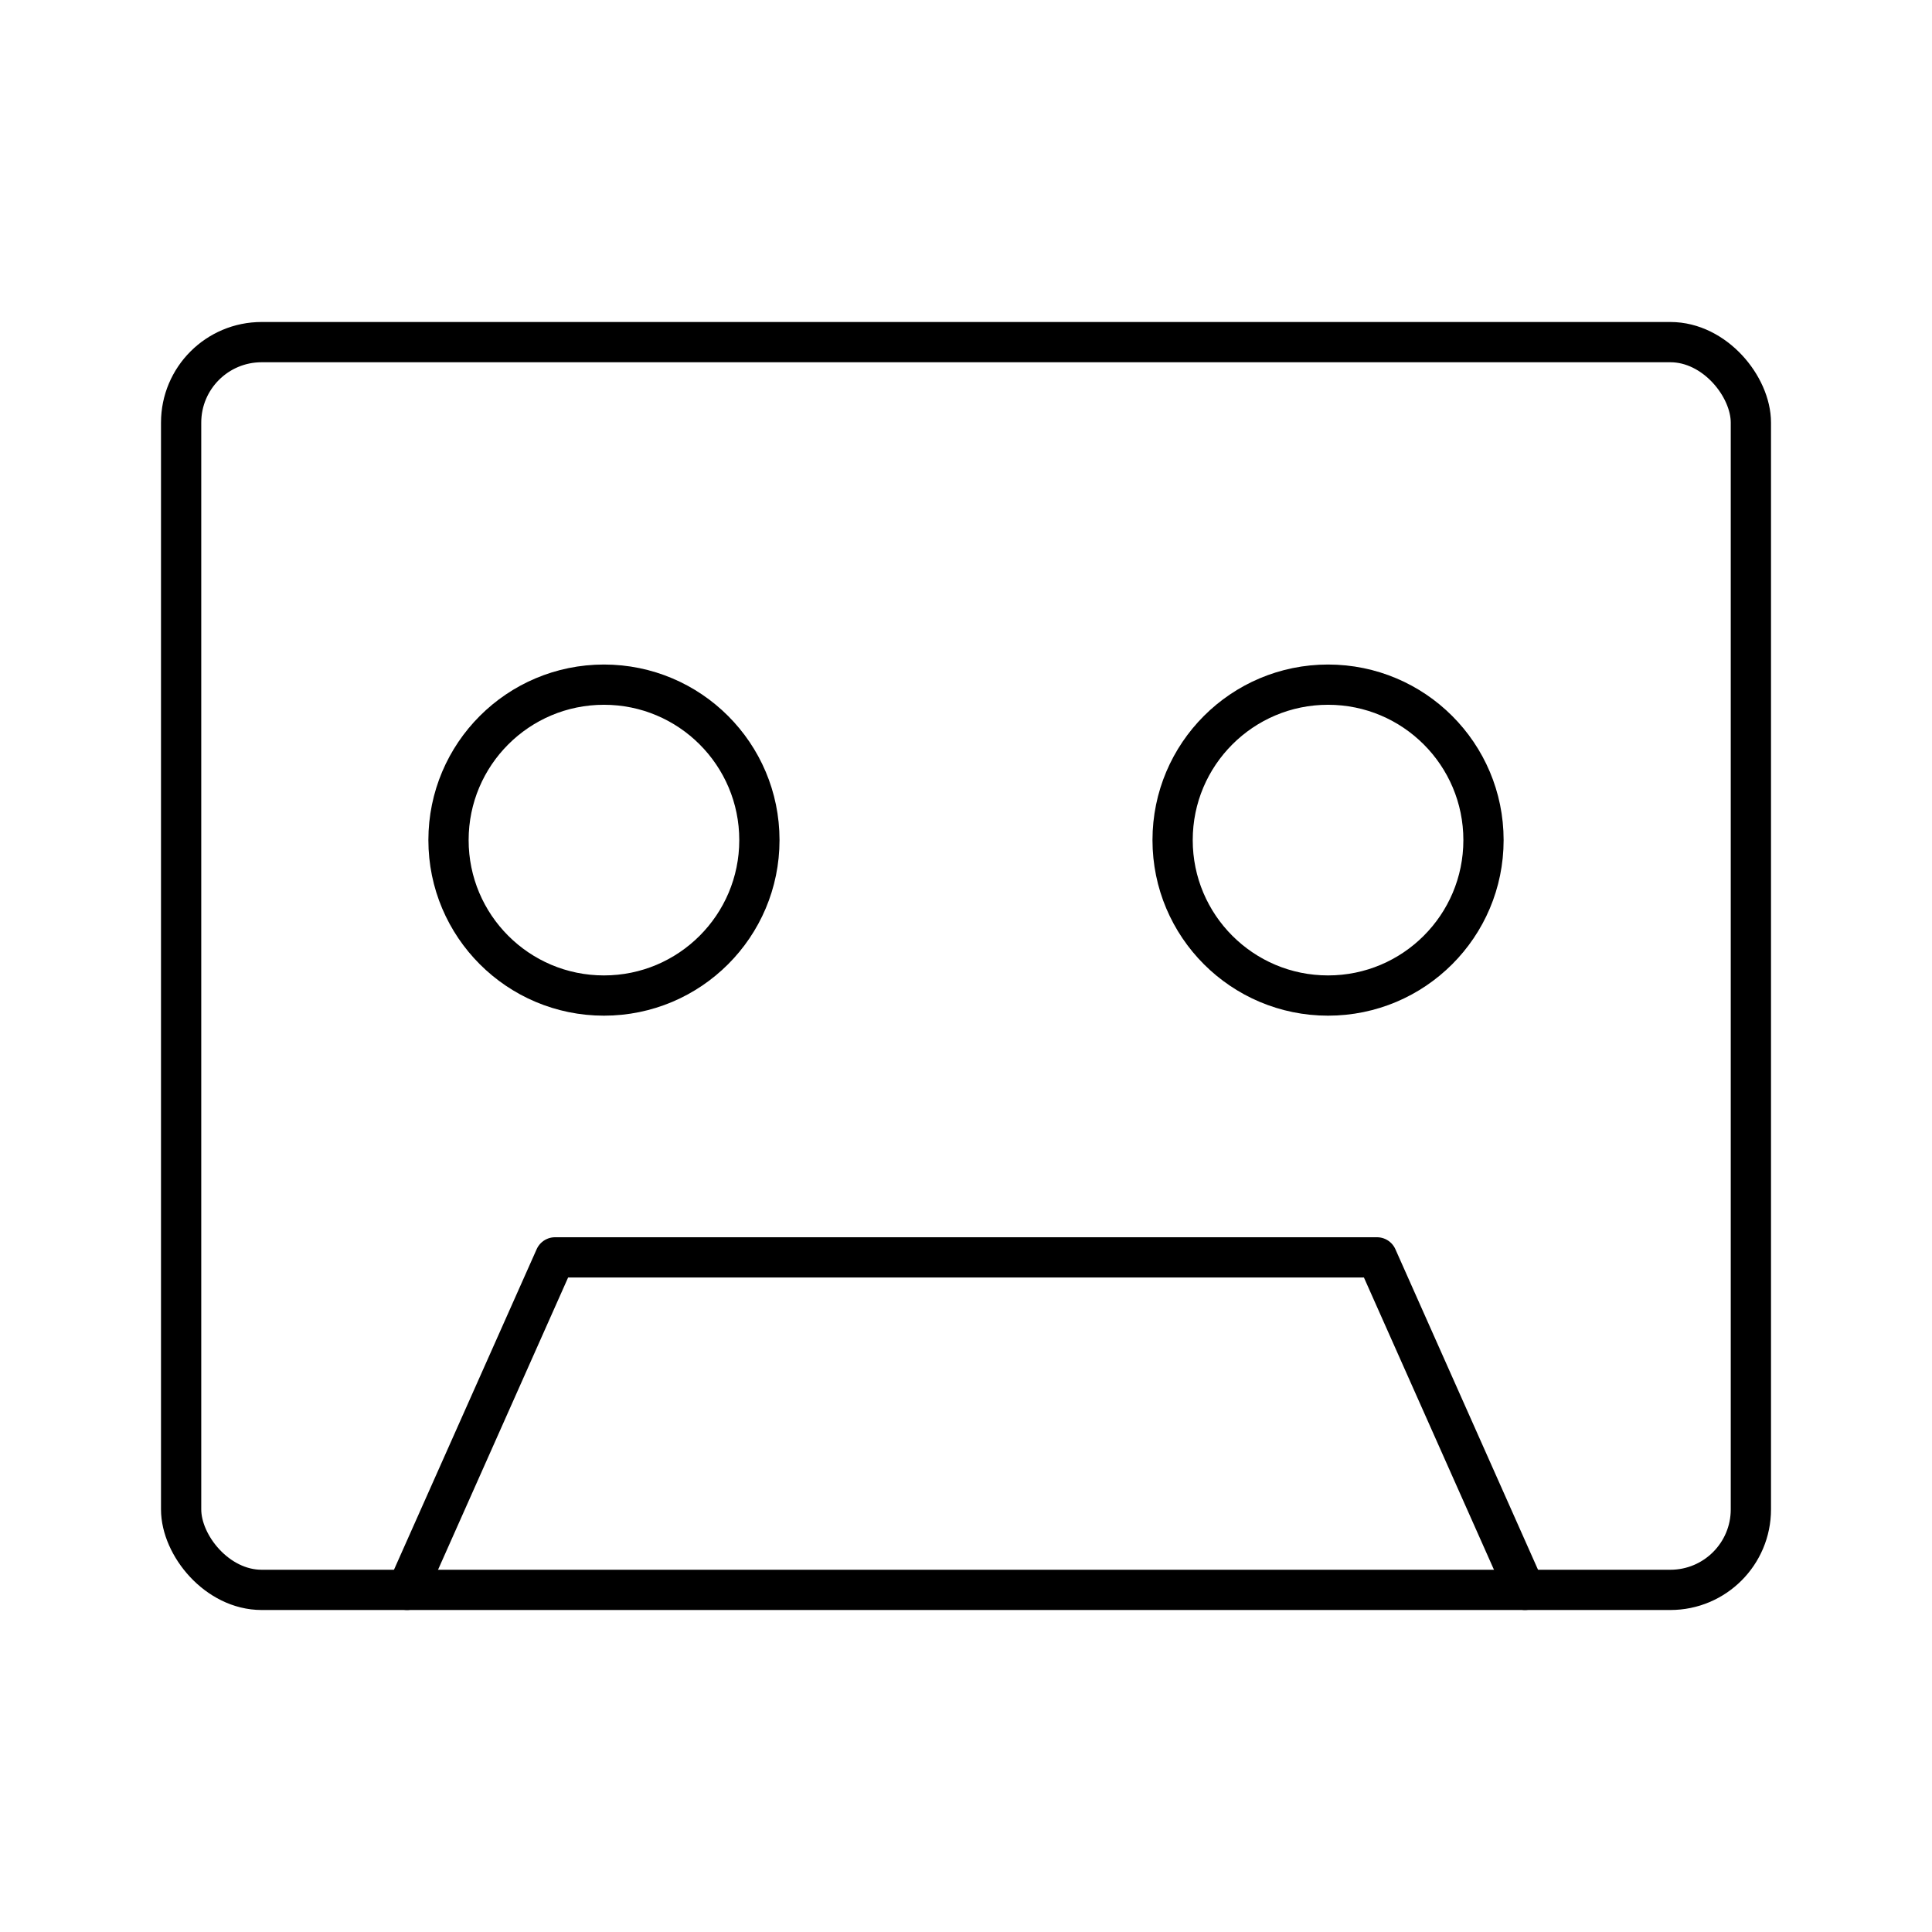
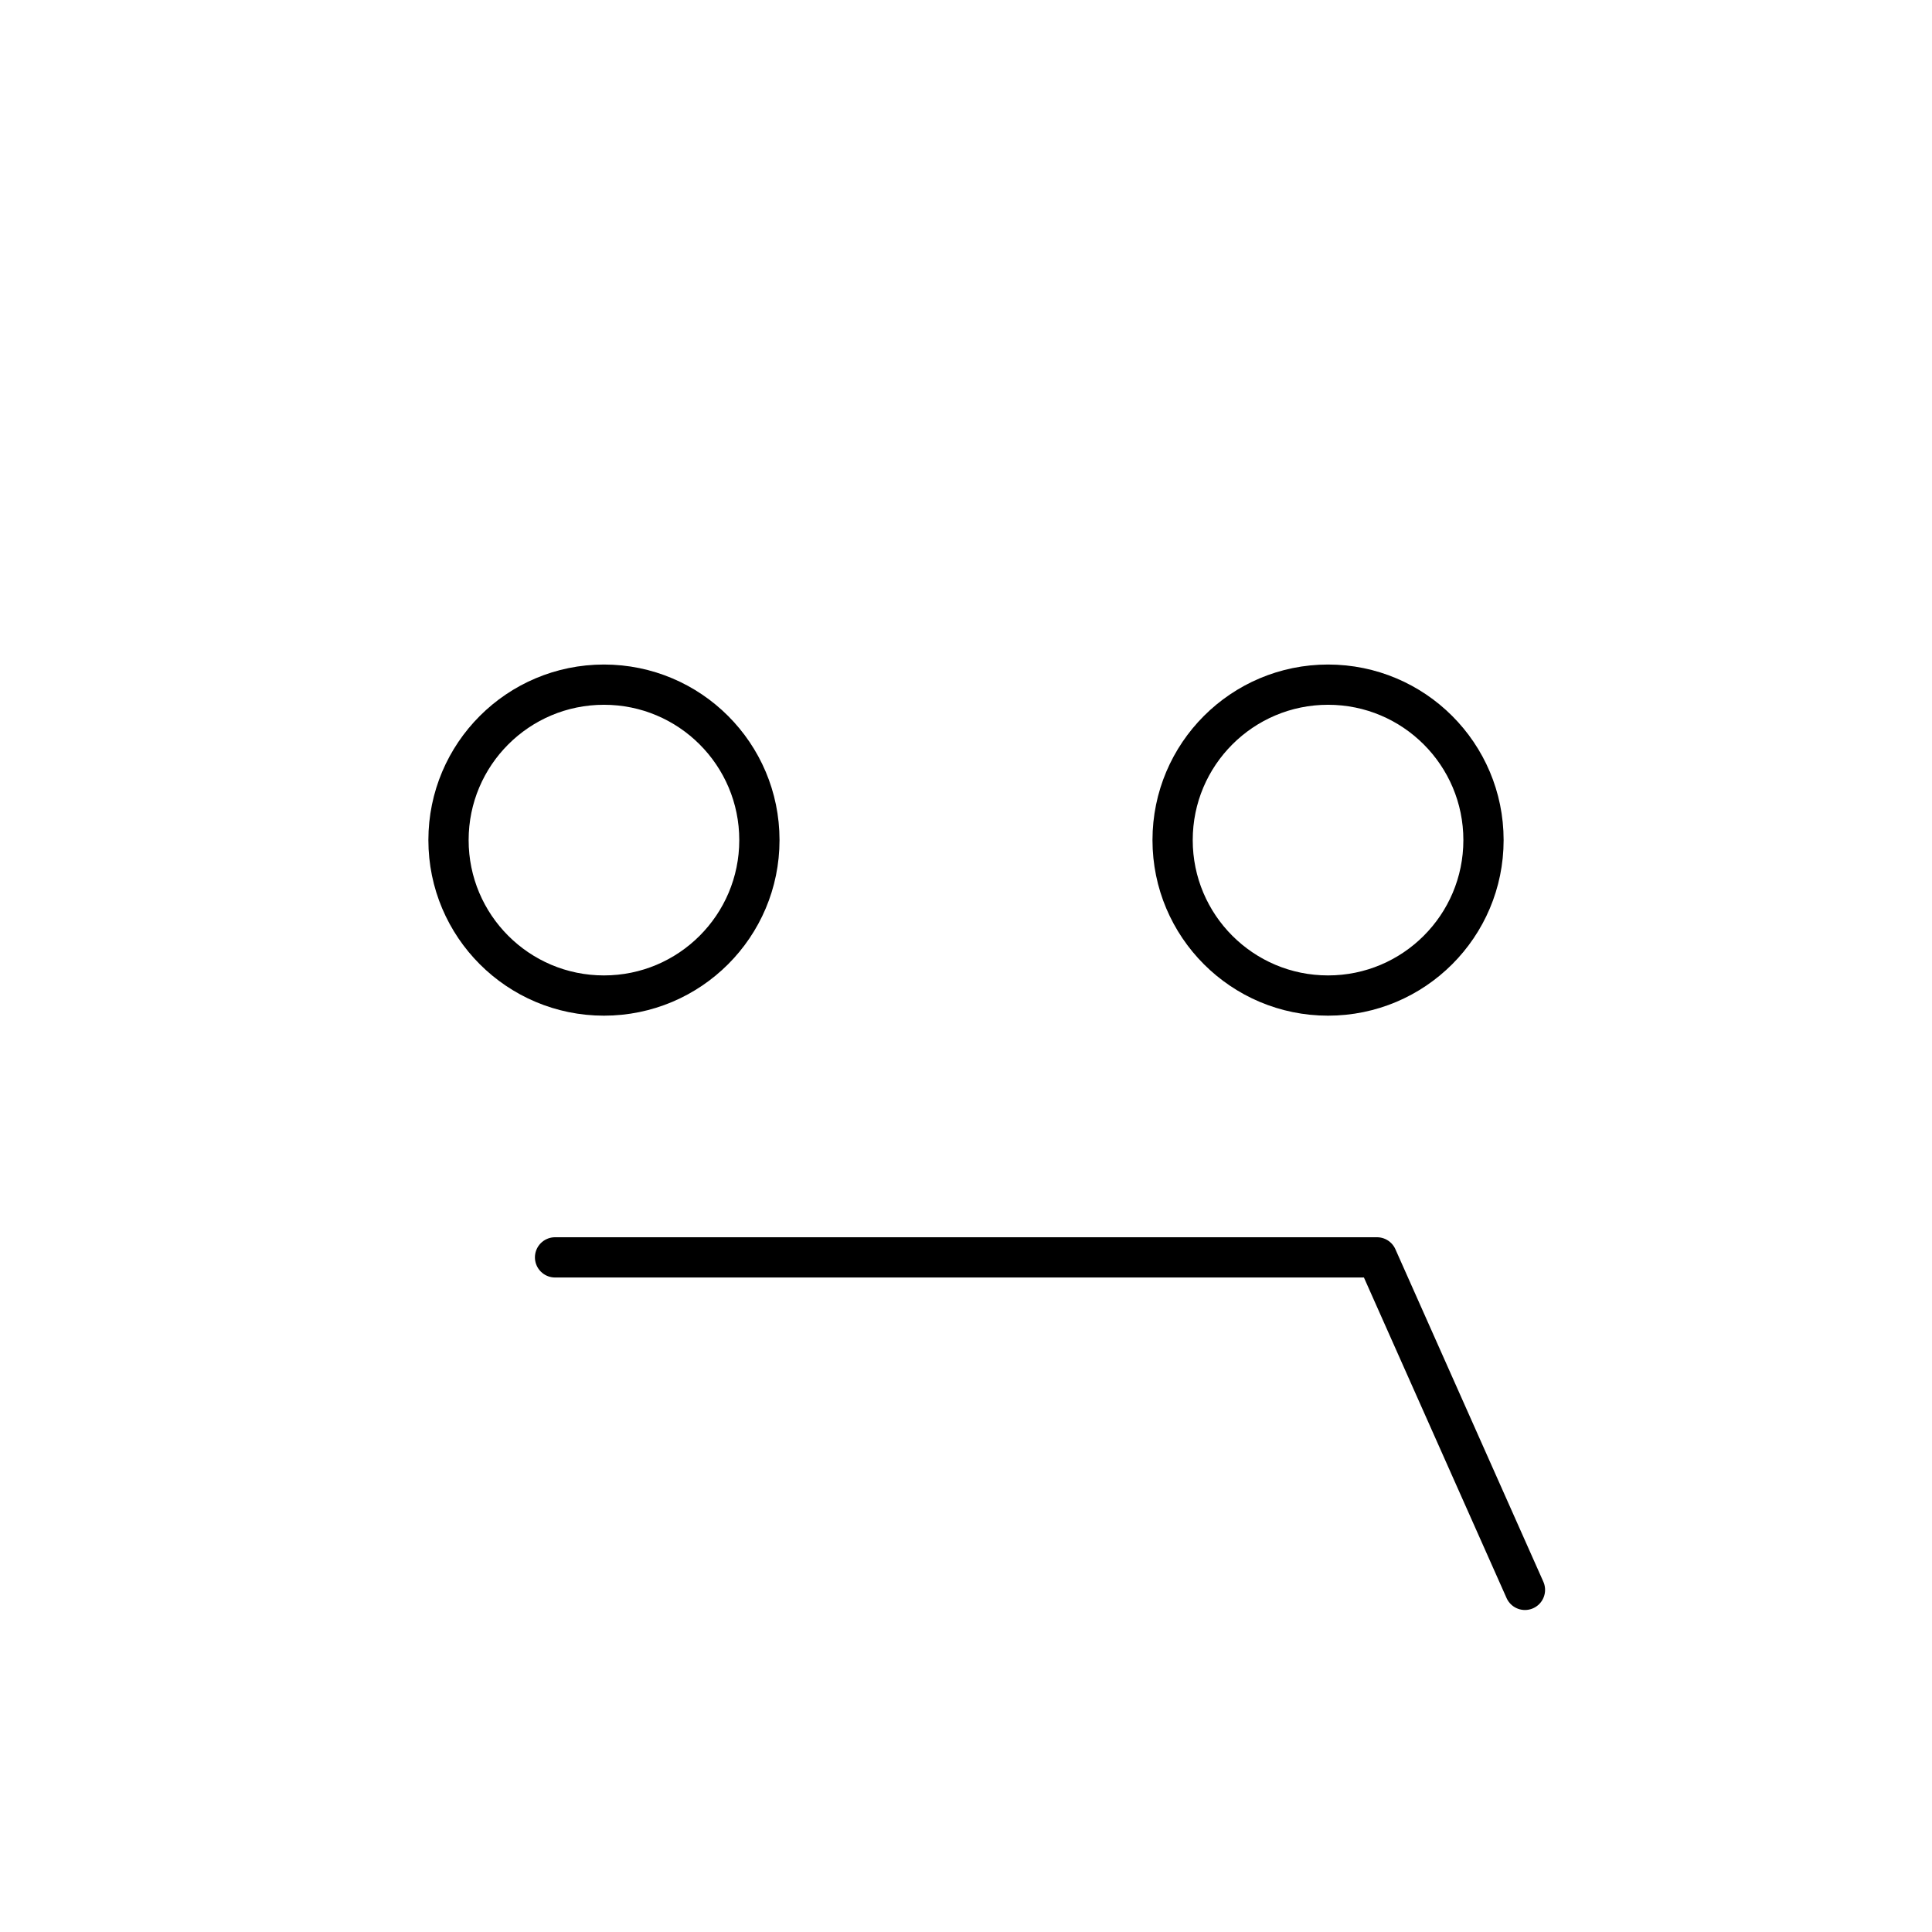
<svg xmlns="http://www.w3.org/2000/svg" width="800" height="800" viewBox="0 0 48 48">
  <circle cx="15.005" cy="20.872" r="3.862" fill="none" stroke="currentColor" stroke-linecap="round" stroke-linejoin="round" />
-   <path fill="none" stroke="currentColor" stroke-linecap="round" stroke-linejoin="round" d="m37.887 39.5l-3.676-8.261H13.79L10.113 39.5" />
+   <path fill="none" stroke="currentColor" stroke-linecap="round" stroke-linejoin="round" d="m37.887 39.5l-3.676-8.261H13.79" />
  <circle cx="32.995" cy="20.872" r="3.862" fill="none" stroke="currentColor" stroke-linecap="round" stroke-linejoin="round" />
-   <rect width="39" height="31" x="4.5" y="8.5" fill="none" stroke="currentColor" stroke-linecap="round" stroke-linejoin="round" rx="2" />
</svg>